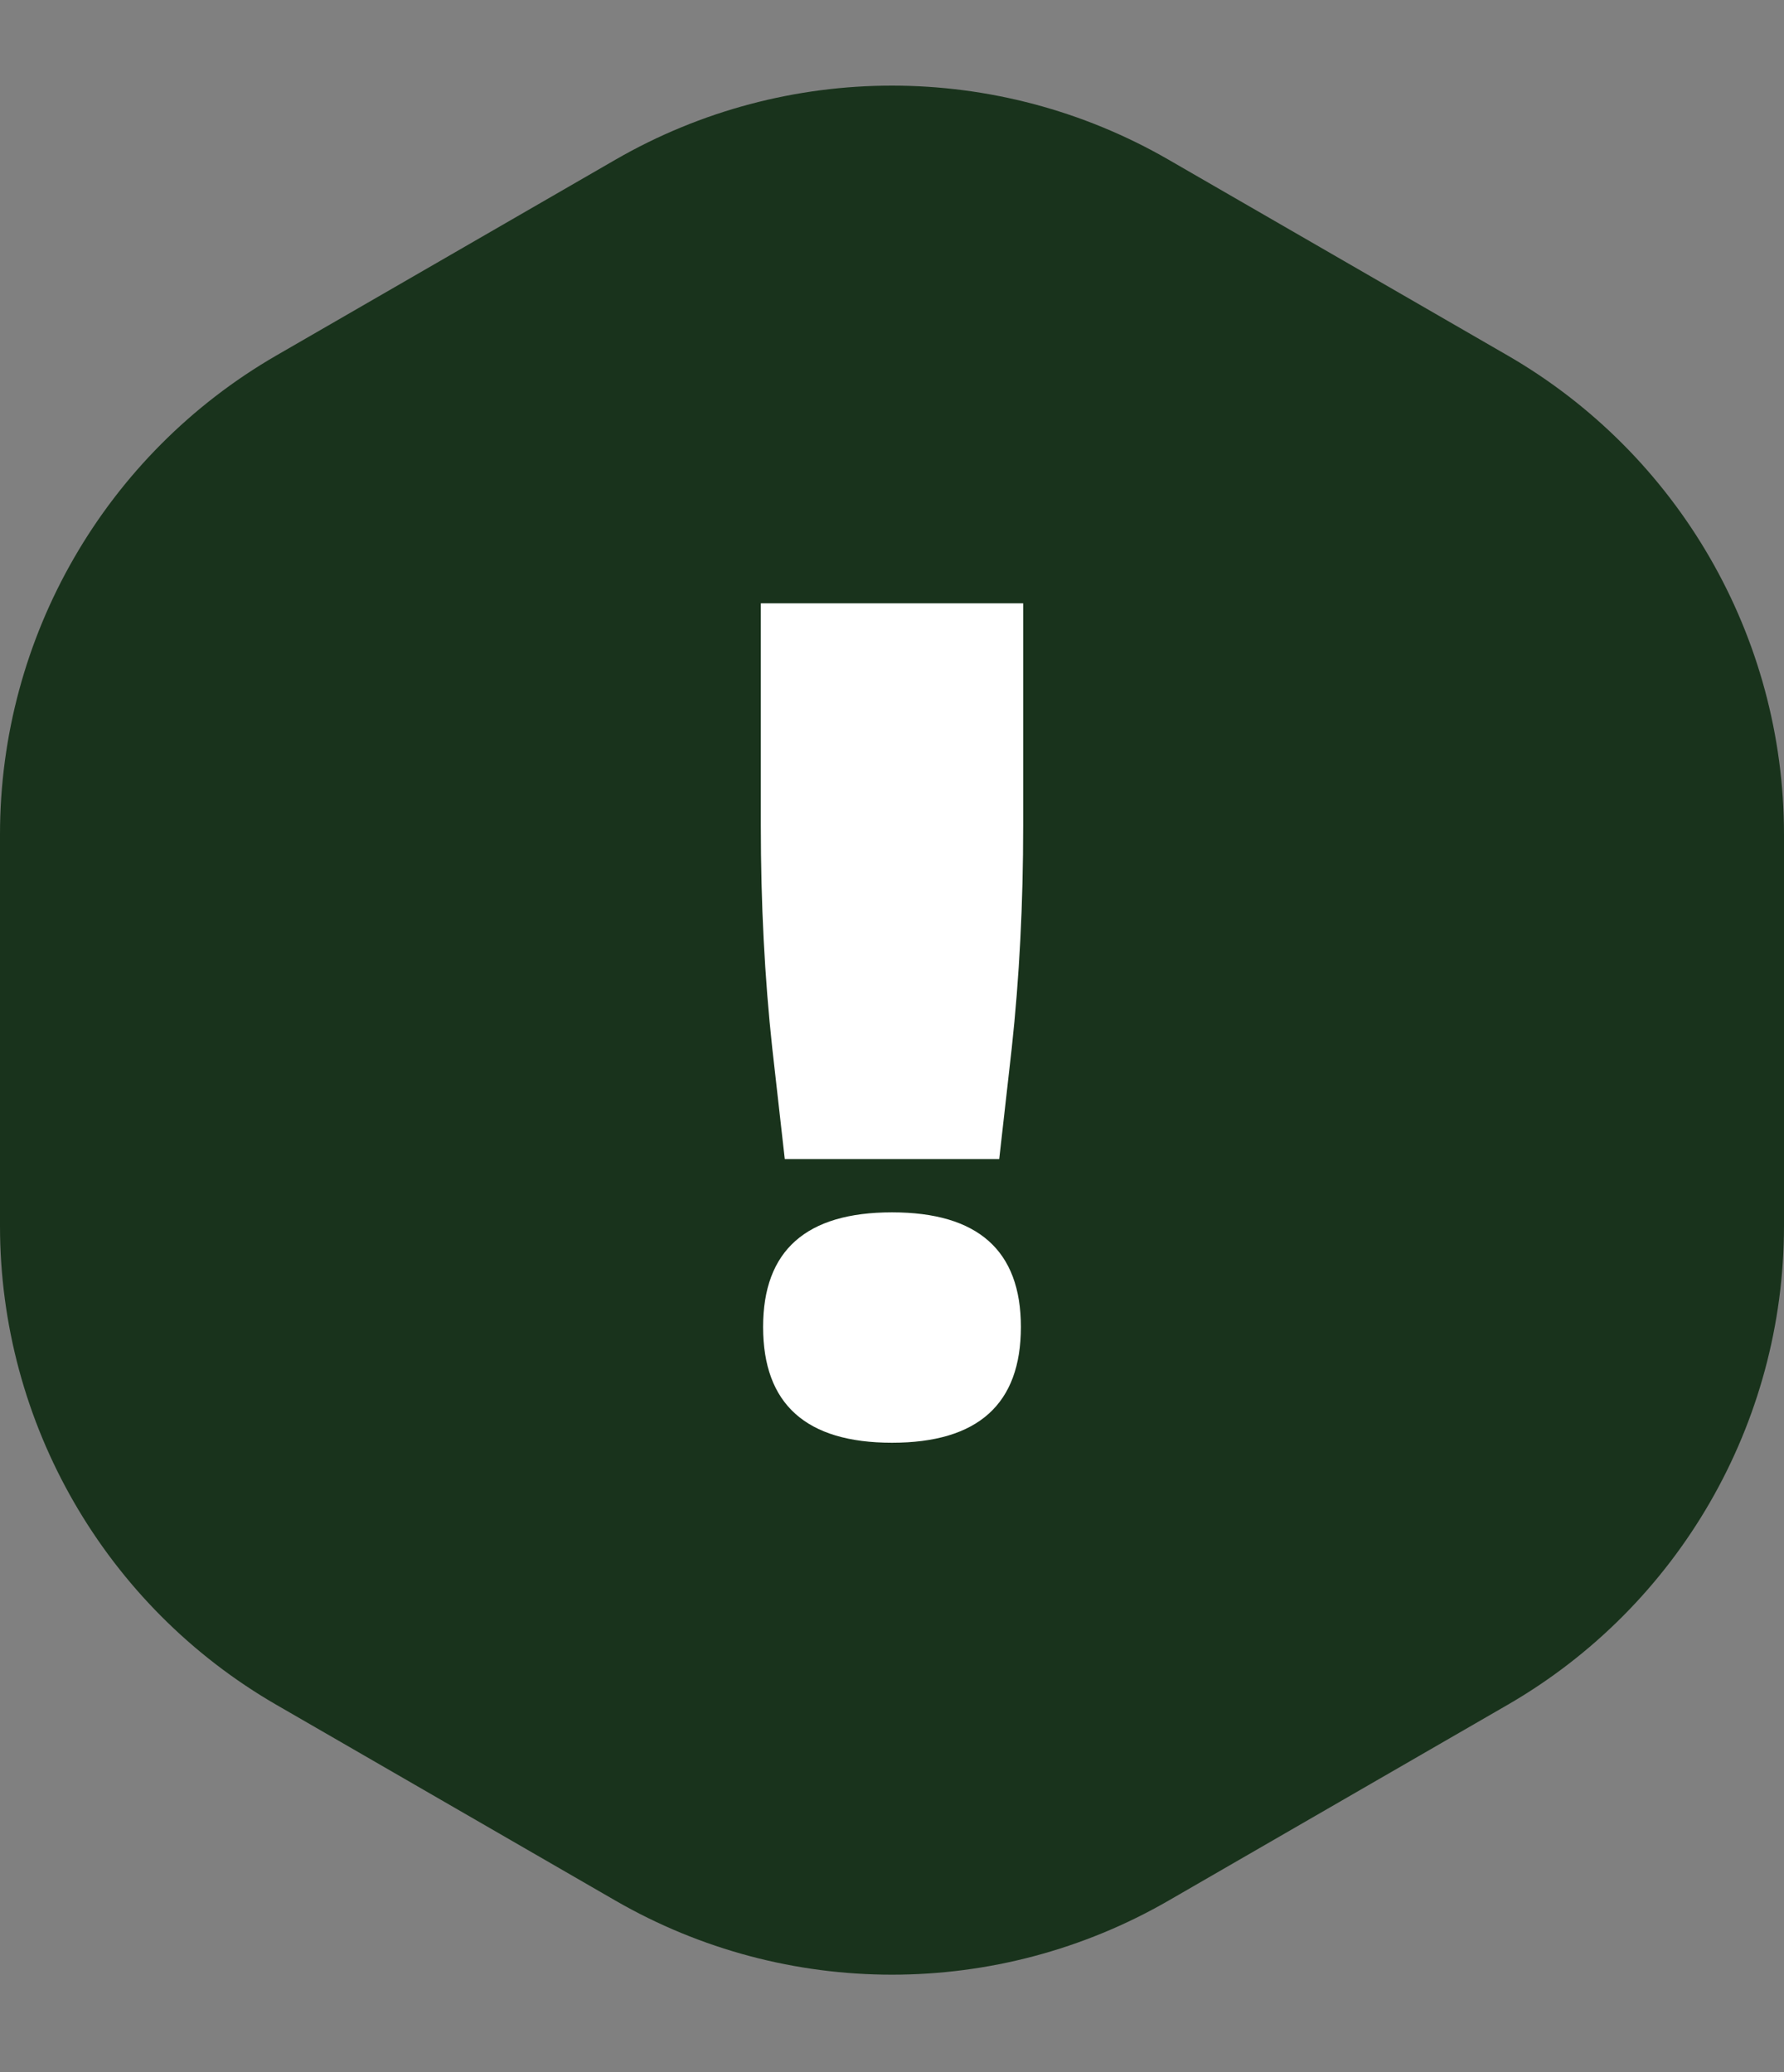
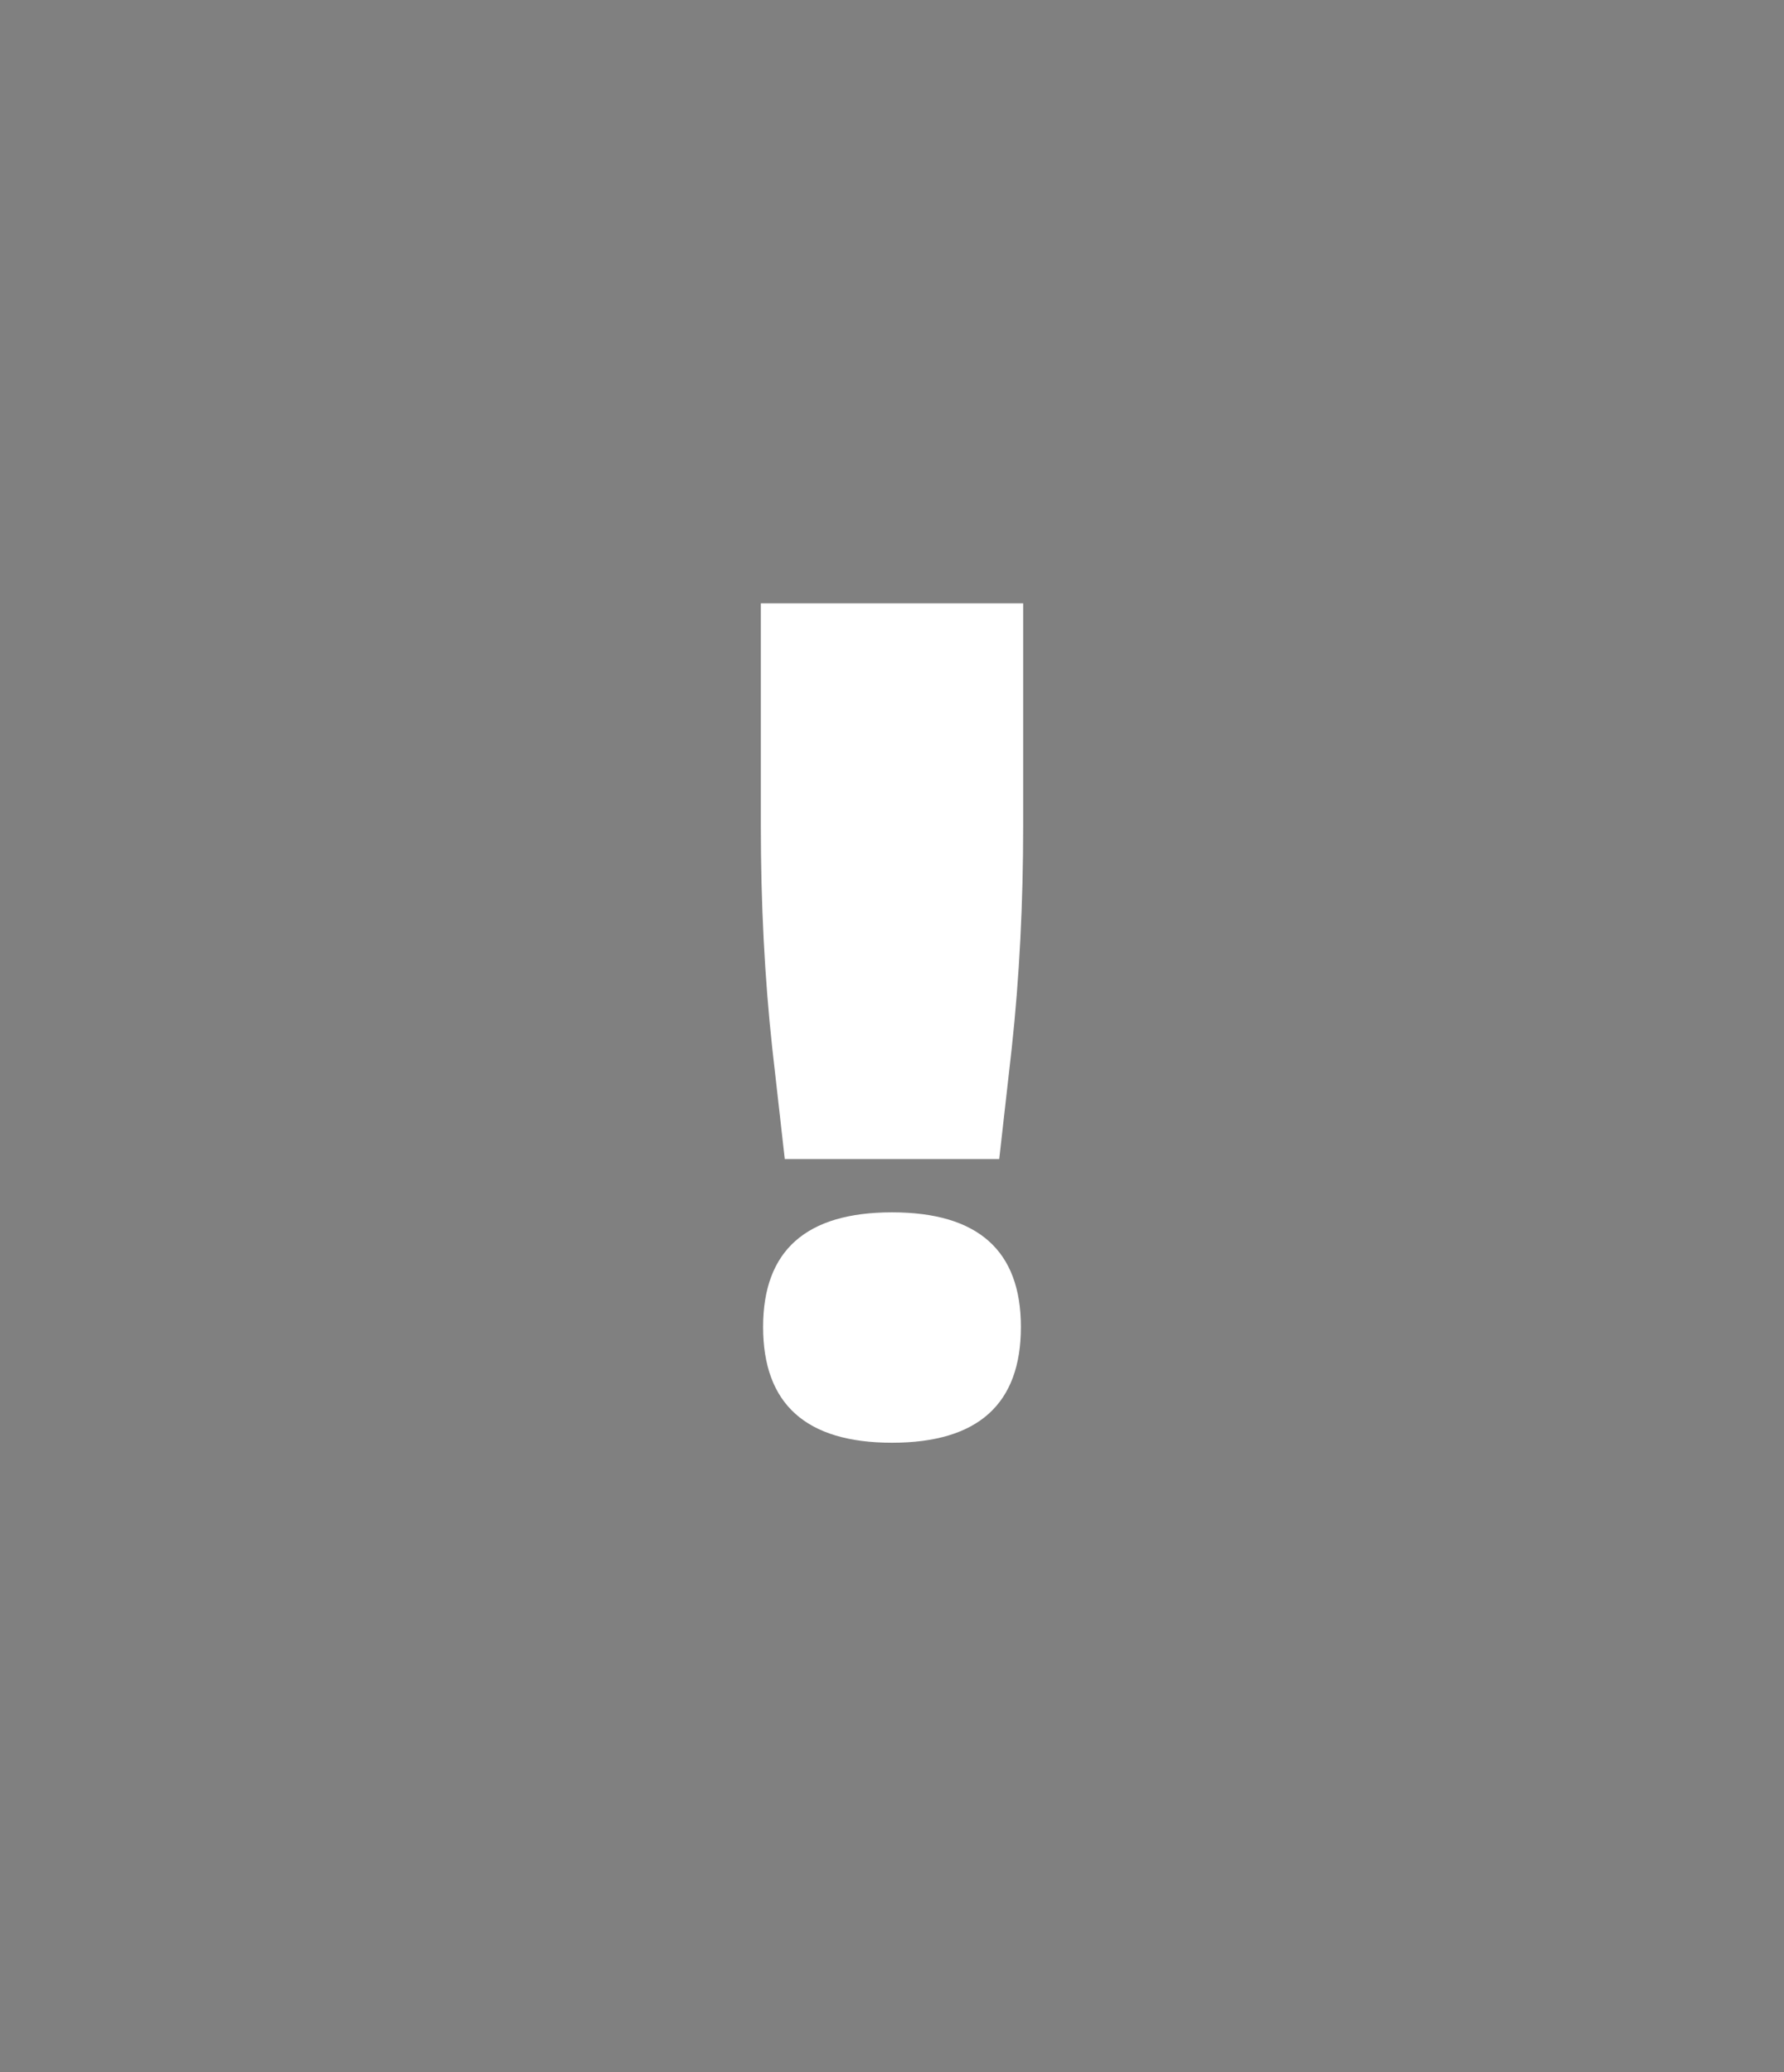
<svg xmlns="http://www.w3.org/2000/svg" width="68" height="79" viewBox="0 0 68 79" fill="none">
  <rect x="0" y="0" width="68" height="79" fill="#808080" stroke="none" />
-   <path d="M23.455 6.09C29.98 2.322 38.02 2.322 44.545 6.09L57.46 13.548C63.982 17.315 68 24.275 68 31.808V46.735C68 54.267 63.982 61.227 57.46 64.994L44.545 72.453C38.02 76.221 29.98 76.221 23.455 72.453L10.54 64.994C4.018 61.227 0 54.267 0 46.735V31.808C0 24.275 4.018 17.315 10.54 13.548L23.455 6.09Z" fill="#19331C" />
  <path d="M38.087 44.186H29.913L29.435 39.949C29.145 37.271 29 34.446 29 31.474V23H39V31.474C39 34.446 38.855 37.271 38.565 39.949L38.087 44.186ZM29.087 50.586C29.087 47.673 30.725 46.217 34 46.217C37.275 46.217 38.913 47.673 38.913 50.586C38.913 53.529 37.275 55 34 55C30.725 55 29.087 53.529 29.087 50.586Z" fill="white" />
</svg>